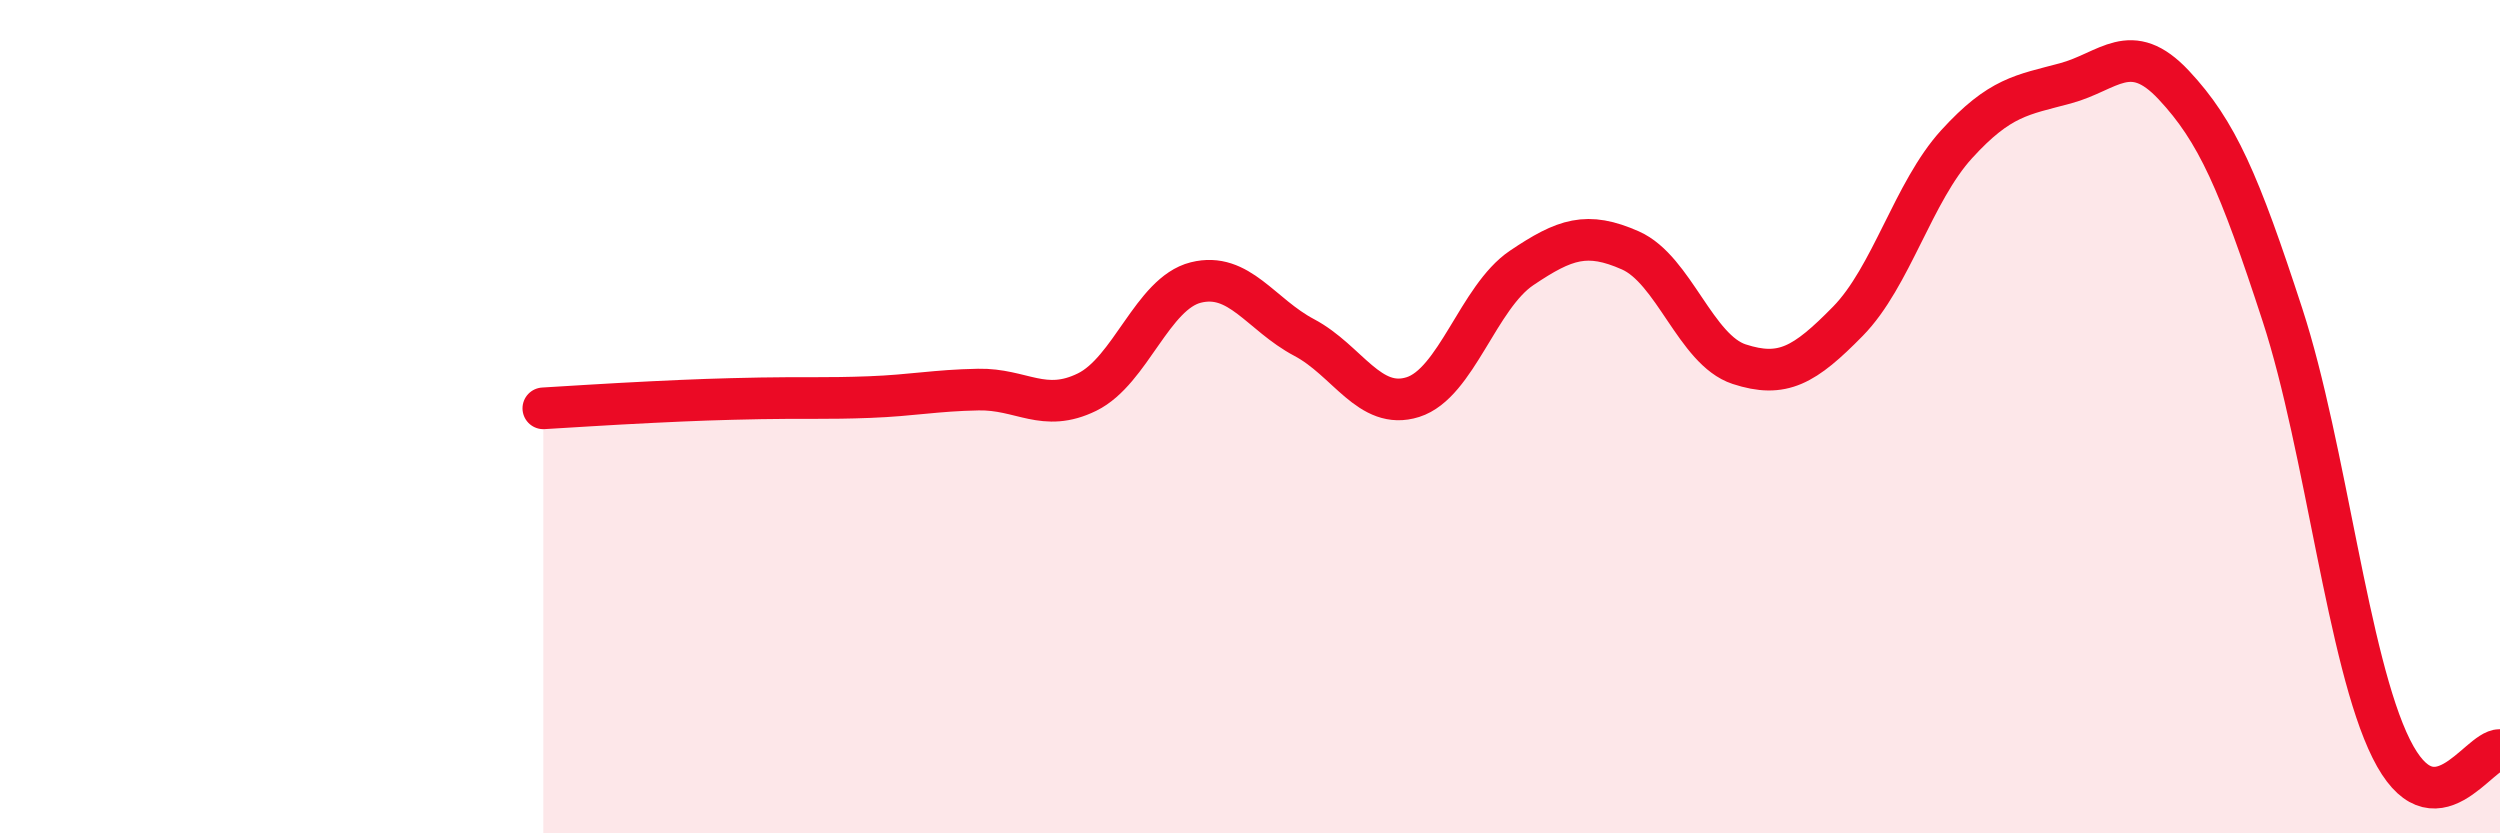
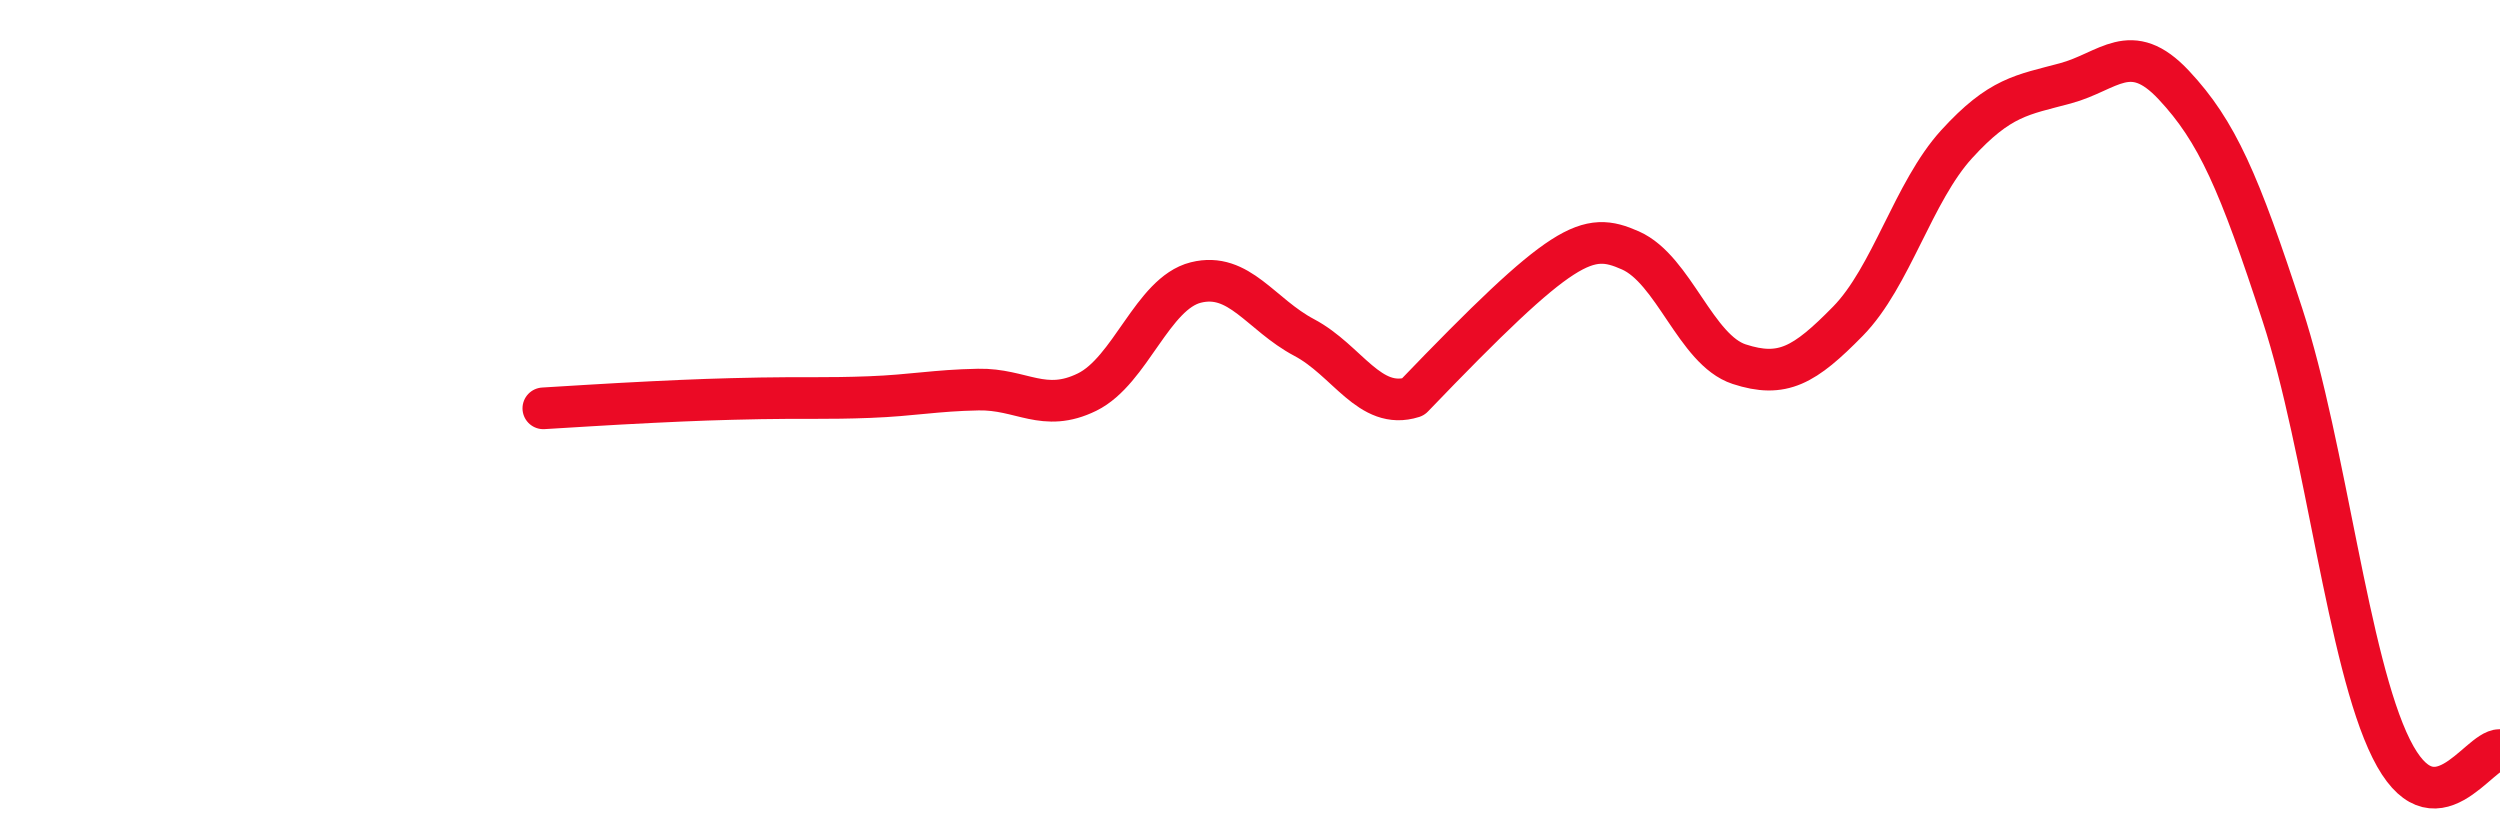
<svg xmlns="http://www.w3.org/2000/svg" width="60" height="20" viewBox="0 0 60 20">
-   <path d="M 13.04,9.8 C 13.56,9.77 14.61,9.7 15.65,9.65 C 16.69,9.6 17.22,9.58 18.26,9.56 C 19.3,9.54 19.83,9.57 20.87,9.53 C 21.91,9.49 22.44,9.37 23.48,9.35 C 24.52,9.33 25.05,9.92 26.09,9.41 C 27.13,8.9 27.66,7.04 28.7,6.78 C 29.74,6.52 30.26,7.55 31.3,8.1 C 32.34,8.65 32.87,9.86 33.91,9.53 C 34.95,9.2 35.48,7.13 36.52,6.43 C 37.56,5.73 38.09,5.55 39.13,6.01 C 40.17,6.47 40.7,8.4 41.74,8.74 C 42.78,9.08 43.31,8.77 44.35,7.71 C 45.39,6.65 45.92,4.6 46.96,3.46 C 48,2.32 48.53,2.28 49.57,2 C 50.61,1.72 51.13,0.93 52.17,2.04 C 53.21,3.15 53.74,4.37 54.78,7.56 C 55.82,10.75 56.35,15.88 57.39,17.97 C 58.43,20.06 59.48,17.99 60,18L60 20L13.04 20Z" fill="#EB0A25" opacity="0.1" stroke-linecap="round" stroke-linejoin="round" />
-   <path d="M 13.04,9.8 C 13.56,9.77 14.61,9.7 15.65,9.65 C 16.69,9.6 17.22,9.58 18.26,9.56 C 19.3,9.54 19.83,9.57 20.87,9.53 C 21.91,9.49 22.44,9.37 23.48,9.35 C 24.52,9.33 25.05,9.92 26.09,9.41 C 27.13,8.9 27.66,7.04 28.7,6.78 C 29.74,6.52 30.26,7.55 31.3,8.1 C 32.34,8.65 32.87,9.86 33.91,9.53 C 34.95,9.2 35.48,7.13 36.52,6.43 C 37.56,5.73 38.09,5.55 39.13,6.01 C 40.17,6.47 40.7,8.4 41.74,8.74 C 42.78,9.08 43.31,8.77 44.35,7.71 C 45.39,6.65 45.92,4.6 46.96,3.46 C 48,2.32 48.53,2.28 49.57,2 C 50.61,1.72 51.13,0.93 52.17,2.04 C 53.21,3.15 53.74,4.37 54.78,7.56 C 55.82,10.75 56.35,15.88 57.39,17.97 C 58.43,20.06 59.48,17.99 60,18" stroke="#EB0A25" stroke-width="1" fill="none" stroke-linecap="round" stroke-linejoin="round" />
+   <path d="M 13.04,9.8 C 13.56,9.77 14.61,9.7 15.65,9.65 C 16.69,9.6 17.22,9.58 18.26,9.56 C 19.3,9.54 19.83,9.57 20.87,9.53 C 21.91,9.49 22.44,9.37 23.48,9.35 C 24.52,9.33 25.05,9.92 26.09,9.41 C 27.13,8.9 27.66,7.04 28.7,6.78 C 29.74,6.52 30.26,7.55 31.3,8.1 C 32.34,8.65 32.87,9.86 33.91,9.53 C 37.56,5.73 38.09,5.55 39.13,6.01 C 40.17,6.47 40.7,8.4 41.74,8.74 C 42.78,9.08 43.31,8.77 44.35,7.71 C 45.39,6.65 45.92,4.6 46.96,3.46 C 48,2.32 48.53,2.28 49.57,2 C 50.61,1.72 51.13,0.93 52.17,2.04 C 53.21,3.15 53.74,4.37 54.78,7.56 C 55.82,10.75 56.35,15.88 57.39,17.97 C 58.43,20.06 59.48,17.99 60,18" stroke="#EB0A25" stroke-width="1" fill="none" stroke-linecap="round" stroke-linejoin="round" />
</svg>